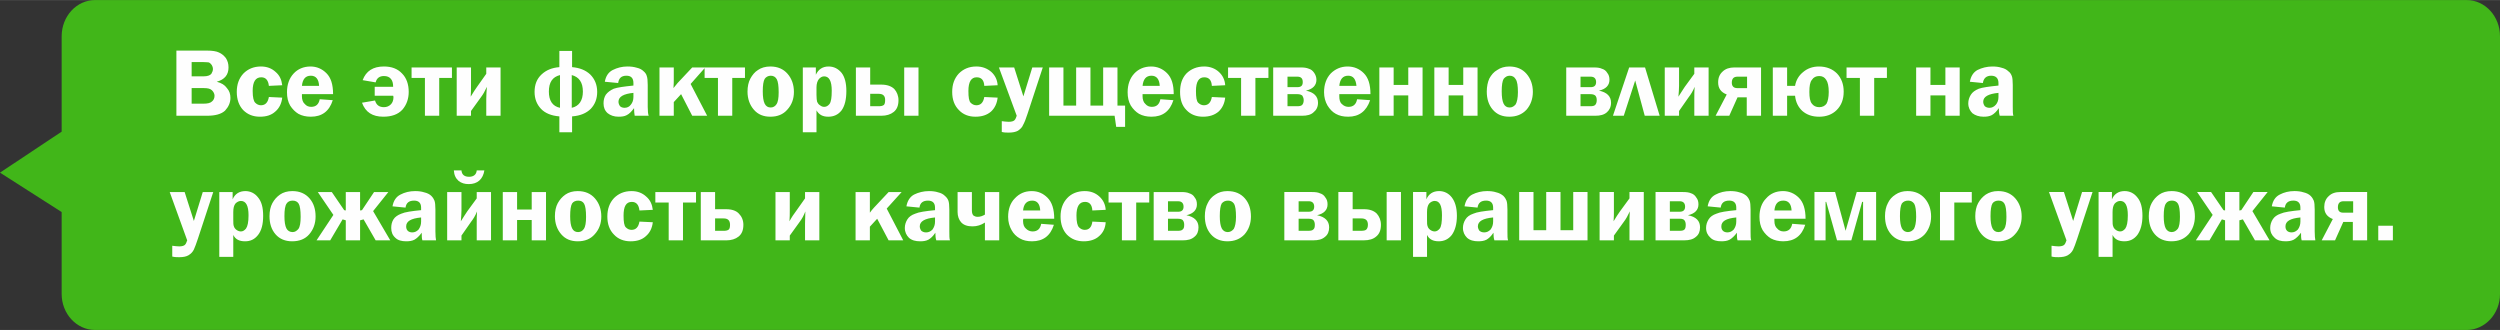
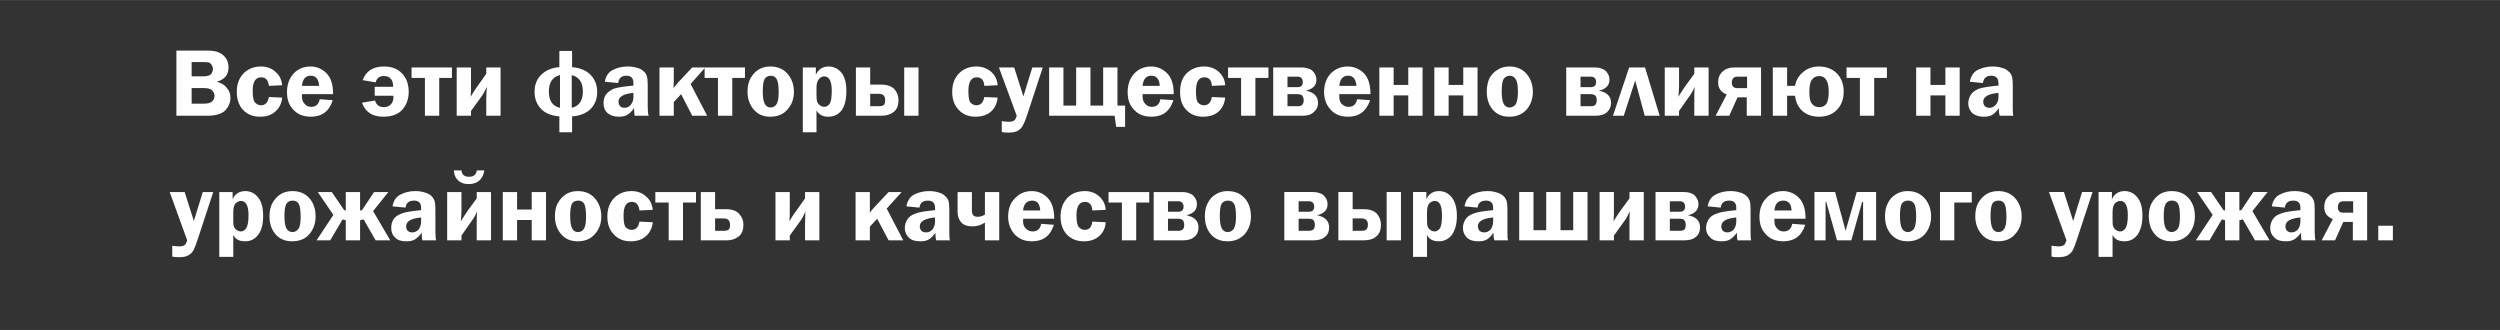
<svg xmlns="http://www.w3.org/2000/svg" xml:space="preserve" width="72.032mm" height="9.509mm" version="1.1" style="shape-rendering:geometricPrecision; text-rendering:geometricPrecision; image-rendering:optimizeQuality; fill-rule:evenodd; clip-rule:evenodd" viewBox="0 0 7866 1038">
  <rect x="0" y="0" width="7866" height="1038" fill="#333333" stroke="none" />
  <defs>
    <style type="text/css"> .fil0 {fill:#41B619} .fil1 {fill:#FEFEFE;fill-rule:nonzero} </style>
  </defs>
  <g id="Слой_x0020_1">
-     <path class="fil0" d="M7761 0l-7462 0c-58,0 -105,51 -105,114l0 300 -194 129 194 124 0 258c0,62 47,113 105,113l7462 0c58,0 105,-51 105,-113l0 -811c0,-63 -47,-114 -105,-114z" />
    <g id="_1938189047952">
      <path class="fil1" d="M555 159l96 0c17,0 30,2 38,6 9,4 16,10 22,18 5,8 8,17 8,29 0,23 -12,38 -37,45 15,4 25,10 32,20 8,9 11,19 11,31 0,15 -6,28 -17,40 -12,11 -31,16 -57,16l-96 0 0 -205zm48 36l0 45 37 0c13,0 21,-3 25,-8 3,-5 5,-10 5,-15 0,-5 -2,-10 -4,-13 -3,-4 -6,-7 -10,-8 -3,0 -10,-1 -20,-1l-33 0zm0 82l0 49 37 0c13,0 22,-2 27,-7 5,-4 8,-10 8,-18 0,-6 -3,-12 -8,-17 -5,-5 -13,-7 -25,-7l-39 0zm285 30c-2,18 -9,33 -22,44 -12,11 -28,16 -48,16 -22,0 -39,-7 -53,-21 -13,-14 -20,-33 -20,-57 0,-24 7,-43 21,-58 14,-14 32,-22 55,-22 19,0 34,6 46,17 13,11 19,25 21,42l-42 2c-2,-18 -10,-27 -24,-27 -18,0 -27,14 -27,43 0,20 3,32 8,37 5,5 11,8 18,8 14,0 22,-9 25,-26l42 2zm160 -11l-98 0c0,2 0,5 0,7 0,10 3,19 9,24 5,6 12,9 20,9 15,0 24,-8 27,-24l41 3c-11,35 -34,52 -69,52 -15,0 -28,-3 -39,-9 -10,-6 -19,-15 -26,-26 -7,-12 -10,-26 -10,-42 0,-24 7,-44 21,-59 13,-14 31,-22 53,-22 19,0 36,7 50,21 14,14 21,35 21,66zm-98 -26l54 0c-1,-21 -10,-32 -26,-32 -17,0 -26,11 -28,32zm229 31l0 -28 58 0c0,-11 -2,-19 -7,-25 -5,-6 -12,-9 -22,-9 -14,0 -23,7 -26,20l-41 -7c11,-29 33,-43 67,-43 24,0 43,7 57,22 14,14 21,34 21,58 0,22 -7,41 -20,56 -14,15 -34,22 -60,22 -34,0 -56,-14 -67,-44l41 -7c4,14 13,21 28,21 9,0 16,-3 22,-9 5,-5 8,-13 8,-22 0,-1 0,-3 -1,-5l-58 0zm158 63l0 -119 -42 0 0 -33 127 0 0 33 -40 0 0 119 -45 0zm145 -15l0 15 -45 0 0 -152 45 0 0 58c0,10 0,22 -1,34 8,-13 14,-23 20,-31l29 -41 0 -20 45 0 0 152 -45 0 0 -53c0,-13 1,-25 2,-38 -6,13 -12,24 -19,33l-31 43zm278 67l0 -50c-25,-2 -45,-10 -58,-24 -13,-14 -20,-31 -20,-53 0,-23 7,-41 22,-55 15,-14 33,-21 56,-23l0 -51 40 0 0 51c23,2 42,9 57,23 14,14 22,32 22,55 0,22 -7,39 -20,53 -14,14 -33,22 -59,24l0 50 -40 0zm2 -180c-24,6 -35,23 -35,52 0,28 11,46 35,51l0 -103zm37 103c23,-5 35,-23 35,-51 0,-29 -12,-46 -35,-52l0 103zm242 25l-44 0c-1,-6 -2,-14 -2,-24 -8,11 -15,18 -23,22 -7,4 -16,5 -26,5 -14,0 -25,-4 -34,-11 -9,-8 -13,-18 -13,-31 0,-10 2,-19 7,-27 6,-8 14,-14 25,-19 11,-4 32,-7 62,-10l0 -8c0,-15 -7,-23 -22,-23 -16,0 -24,8 -26,23l-42 -4c3,-17 11,-30 25,-37 14,-7 29,-11 46,-11 11,0 20,1 30,4 9,2 16,6 21,11 5,4 9,10 10,15 2,5 3,15 3,28l0 69c0,13 1,23 3,28zm-48 -72c-31,3 -47,12 -47,28 0,5 2,10 5,14 3,3 8,5 14,5 8,0 15,-3 20,-10 5,-6 8,-14 8,-24l0 -13zm180 -28l52 100 -47 0 -35 -68 -23 25 0 43 -45 0 0 -152 45 0 0 38c0,6 0,15 -1,27 4,-5 8,-10 13,-16l46 -49 41 0 -46 52zm86 100l0 -119 -42 0 0 -33 127 0 0 33 -40 0 0 119 -45 0zm165 -155c23,0 41,8 54,23 13,15 20,34 20,57 0,22 -7,41 -21,56 -13,15 -31,22 -53,22 -22,0 -39,-7 -52,-22 -13,-15 -20,-34 -20,-57 0,-16 3,-30 9,-41 6,-11 14,-21 24,-27 10,-7 23,-11 39,-11zm1 29c-8,0 -15,4 -19,10 -4,7 -6,20 -6,39 0,18 2,31 6,39 4,8 10,12 19,12 8,0 14,-4 18,-10 5,-7 7,-20 7,-38 0,-20 -2,-34 -6,-41 -4,-7 -10,-11 -19,-11zm101 178l0 -204 41 0 0 23c8,-17 21,-26 40,-26 17,0 30,7 41,20 10,13 15,32 15,57 0,27 -5,47 -15,61 -11,14 -25,20 -42,20 -17,0 -29,-6 -37,-20l0 69 -43 0zm43 -118c0,11 1,18 2,22 2,4 4,8 9,11 4,3 8,5 13,5 7,0 12,-3 17,-9 5,-7 7,-20 7,-42 0,-30 -8,-45 -24,-45 -6,0 -11,3 -16,8 -5,6 -8,15 -8,27l0 23zm124 66l0 -152 45 0 0 54 35 0c18,0 32,5 41,14 8,9 13,21 13,35 0,17 -5,29 -15,37 -10,8 -23,12 -39,12l-80 0zm45 -30l27 0c7,0 12,-1 16,-4 3,-3 4,-8 4,-16 0,-13 -7,-19 -20,-19l-27 0 0 39zm107 30l0 -152 45 0 0 152 -45 0zm294 -57c-2,18 -9,33 -21,44 -13,11 -29,16 -49,16 -21,0 -39,-7 -52,-21 -14,-14 -21,-33 -21,-57 0,-24 7,-43 21,-58 14,-14 32,-22 55,-22 19,0 34,6 47,17 12,11 19,25 20,42l-42 2c-1,-18 -9,-27 -24,-27 -17,0 -26,14 -26,43 0,20 2,32 7,37 5,5 11,8 18,8 14,0 22,-9 25,-26l42 2zm142 -95l-48 146c-5,16 -10,28 -14,35 -3,8 -9,13 -16,18 -7,4 -17,6 -29,6 -7,0 -14,0 -22,-2l0 -34c8,1 15,2 22,2 9,0 15,-2 18,-5 3,-3 5,-8 7,-14l-56 -152 48 0 29 91 28 -91 33 0zm20 152l0 -152 45 0 0 120 40 0 0 -120 45 0 0 120 40 0 0 -120 45 0 0 120 24 0 0 67 -28 0 -5 -35 -206 0zm392 -68l-98 0c0,2 0,5 0,7 0,10 3,19 9,24 5,6 12,9 20,9 15,0 24,-8 27,-24l41 3c-11,35 -34,52 -69,52 -15,0 -28,-3 -39,-9 -10,-6 -19,-15 -26,-26 -7,-12 -10,-26 -10,-42 0,-24 7,-44 21,-59 13,-14 31,-22 53,-22 19,0 36,7 50,21 14,14 21,35 21,66zm-98 -26l54 0c-1,-21 -10,-32 -26,-32 -17,0 -26,11 -28,32zm260 37c-2,18 -9,33 -21,44 -13,11 -29,16 -49,16 -21,0 -39,-7 -52,-21 -14,-14 -20,-33 -20,-57 0,-24 6,-43 20,-58 14,-14 33,-22 56,-22 18,0 34,6 46,17 12,11 19,25 20,42l-42 2c-1,-18 -9,-27 -24,-27 -17,0 -26,14 -26,43 0,20 2,32 7,37 5,5 11,8 18,8 14,0 22,-9 25,-26l42 2zm50 57l0 -119 -41 0 0 -33 127 0 0 33 -41 0 0 119 -45 0zm101 0l0 -152 87 0c10,0 18,1 25,4 7,2 12,6 17,13 4,6 7,13 7,22 0,17 -11,29 -33,34 25,5 38,18 38,38 0,13 -5,23 -14,30 -8,8 -21,11 -36,11l-91 0zm45 -90l31 0c12,0 17,-5 17,-16 0,-11 -5,-17 -17,-17l-31 0 0 33zm0 60l31 0c7,0 12,-1 15,-4 3,-3 5,-8 5,-15 0,-6 -2,-10 -4,-14 -3,-3 -8,-5 -16,-5l-31 0 0 38zm261 -38l-98 0c0,2 0,5 0,7 0,10 2,19 8,24 6,6 13,9 21,9 15,0 24,-8 27,-24l41 3c-12,35 -35,52 -69,52 -16,0 -28,-3 -39,-9 -11,-6 -19,-15 -26,-26 -7,-12 -11,-26 -11,-42 0,-24 7,-44 21,-59 14,-14 32,-22 53,-22 20,0 37,7 51,21 14,14 21,35 21,66zm-98 -26l54 0c-2,-21 -10,-32 -26,-32 -17,0 -26,11 -28,32zm126 94l0 -152 45 0 0 55 46 0 0 -55 45 0 0 152 -45 0 0 -64 -46 0 0 64 -45 0zm173 0l0 -152 45 0 0 55 46 0 0 -55 45 0 0 152 -45 0 0 -64 -46 0 0 64 -45 0zm236 -155c23,0 41,8 54,23 13,15 20,34 20,57 0,22 -7,41 -20,56 -14,15 -32,22 -54,22 -22,0 -39,-7 -52,-22 -13,-15 -19,-34 -19,-57 0,-16 3,-30 8,-41 6,-11 14,-21 25,-27 10,-7 23,-11 38,-11zm1 29c-8,0 -14,4 -19,10 -4,7 -6,20 -6,39 0,18 2,31 6,39 4,8 10,12 19,12 8,0 14,-4 19,-10 4,-7 7,-20 7,-38 0,-20 -2,-34 -7,-41 -4,-7 -10,-11 -19,-11zm178 126l0 -152 87 0c10,0 19,1 25,4 7,2 13,6 17,13 5,6 7,13 7,22 0,17 -11,29 -33,34 25,5 38,18 38,38 0,13 -5,23 -13,30 -9,8 -21,11 -37,11l-91 0zm45 -90l32 0c11,0 17,-5 17,-16 0,-11 -6,-17 -17,-17l-32 0 0 33zm0 60l31 0c7,0 12,-1 15,-4 3,-3 5,-8 5,-15 0,-6 -1,-10 -4,-14 -3,-3 -8,-5 -16,-5l-31 0 0 38zm102 30l51 -152 50 0 46 152 -47 0 -30 -111 -36 111 -34 0zm208 -15l0 15 -45 0 0 -152 45 0 0 58c0,10 -1,22 -2,34 8,-13 15,-23 20,-31l30 -41 0 -20 45 0 0 152 -45 0 0 -53c0,-13 0,-25 1,-38 -5,13 -12,24 -19,33l-30 43zm213 15l0 -58 -29 0 -26 58 -43 0 35 -67c-18,-7 -27,-19 -27,-38 0,-15 5,-26 14,-34 9,-9 22,-13 37,-13l84 0 0 152 -45 0zm1 -87l0 -36 -30 0c-12,0 -18,6 -18,19 0,11 6,17 17,17l31 0zm126 24l0 63 -45 0 0 -152 45 0 0 58 25 0c3,-18 12,-33 26,-44 13,-11 30,-17 49,-17 24,0 43,8 57,22 14,15 21,34 21,57 0,24 -7,43 -22,58 -14,14 -33,21 -55,21 -22,0 -39,-6 -53,-18 -13,-12 -21,-28 -23,-48l-25 0zm101 -62c-10,0 -18,4 -23,12 -6,7 -8,20 -8,38 0,17 2,30 8,37 5,7 13,11 23,11 10,0 18,-4 23,-11 4,-7 7,-20 7,-37 0,-18 -3,-31 -8,-38 -5,-8 -12,-12 -22,-12zm128 125l0 -119 -42 0 0 -33 127 0 0 33 -40 0 0 119 -45 0zm177 0l0 -152 45 0 0 55 47 0 0 -55 45 0 0 152 -45 0 0 -64 -47 0 0 64 -45 0zm306 0l-43 0c-2,-6 -3,-14 -3,-24 -7,11 -15,18 -22,22 -8,4 -16,5 -26,5 -14,0 -26,-4 -35,-11 -8,-8 -13,-18 -13,-31 0,-10 3,-19 8,-27 5,-8 13,-14 25,-19 11,-4 32,-7 62,-10l0 -8c0,-15 -8,-23 -23,-23 -15,0 -24,8 -26,23l-41 -4c3,-17 11,-30 24,-37 14,-7 30,-11 47,-11 10,0 20,1 29,4 9,2 16,6 21,11 6,4 9,10 11,15 2,5 3,15 3,28l0 69c0,13 0,23 2,28zm-47 -72c-32,3 -48,12 -48,28 0,5 2,10 5,14 4,3 8,5 15,5 7,0 14,-3 20,-10 5,-6 8,-14 8,-24l0 -13zm-5617 312l-48 146c-5,16 -10,28 -13,35 -4,8 -9,13 -17,18 -7,4 -16,6 -29,6 -6,0 -14,0 -22,-2l0 -34c8,1 16,2 22,2 9,0 15,-2 18,-5 3,-3 5,-8 7,-14l-55 -152 47 0 29 91 28 -91 33 0zm19 204l0 -204 42 0 0 23c7,-17 21,-26 40,-26 16,0 30,7 40,20 11,13 16,32 16,58 0,26 -5,46 -16,60 -11,14 -24,20 -41,20 -18,0 -30,-6 -37,-20l0 69 -44 0zm44 -118c0,11 0,18 2,22 1,4 4,8 8,11 4,3 9,5 14,5 6,0 11,-3 16,-9 5,-7 8,-20 8,-42 0,-30 -8,-45 -24,-45 -6,0 -12,3 -17,8 -5,6 -7,15 -7,27l0 23zm186 -89c23,0 41,8 54,23 13,15 19,34 19,57 0,22 -7,41 -20,56 -13,15 -31,22 -54,22 -21,0 -39,-7 -52,-22 -13,-15 -19,-34 -19,-57 0,-16 3,-30 9,-41 6,-11 14,-20 24,-27 10,-7 23,-11 39,-11zm1 30c-9,0 -15,3 -19,9 -5,7 -7,20 -7,40 0,17 2,30 6,38 4,8 11,12 20,12 7,0 13,-4 18,-10 5,-7 7,-20 7,-38 0,-20 -2,-34 -6,-41 -4,-7 -11,-10 -19,-10zm253 33l54 92 -46 0 -38 -66 -11 3 0 63 -45 0 0 -63 -10 -3 -39 66 -43 0 53 -80 -49 -72 44 0 39 57 5 1 0 -58 45 0 0 58 6 -1 38 -57 45 0 -48 60zm198 92l-43 0c-2,-6 -2,-14 -2,-24 -8,11 -16,18 -23,22 -8,4 -16,5 -26,5 -14,0 -26,-3 -34,-11 -9,-8 -13,-18 -13,-31 0,-10 2,-19 7,-27 5,-8 14,-14 25,-18 11,-5 32,-8 62,-11l0 -8c0,-15 -8,-22 -22,-22 -16,0 -25,7 -27,22l-41 -4c3,-17 11,-30 25,-37 13,-7 29,-11 46,-11 10,0 20,1 29,4 9,2 17,6 22,11 5,5 8,10 10,15 2,5 3,15 3,28l0 69c0,13 1,23 2,28zm-47 -72c-32,3 -47,12 -47,28 0,5 1,10 5,14 3,3 8,5 14,5 8,0 14,-3 20,-9 5,-7 8,-15 8,-25l0 -13zm127 57l0 15 -45 0 0 -152 45 0 0 58c0,10 -1,22 -2,34 8,-13 15,-23 20,-31l30 -41 0 -20 45 0 0 152 -45 0 0 -53c0,-12 0,-25 1,-38 -5,13 -12,24 -19,33l-30 43zm-24 -205l24 0c1,13 9,20 24,20 14,0 23,-7 24,-20l24 0c-2,13 -7,24 -16,32 -8,7 -19,11 -33,11 -13,0 -23,-3 -32,-10 -9,-8 -14,-18 -15,-33zm154 220l0 -152 45 0 0 55 46 0 0 -55 45 0 0 152 -45 0 0 -64 -46 0 0 64 -45 0zm236 -155c23,0 41,8 54,23 13,15 20,34 20,57 0,22 -7,41 -21,56 -13,15 -31,22 -53,22 -22,0 -39,-7 -52,-22 -13,-15 -20,-34 -20,-57 0,-16 3,-30 9,-41 6,-11 14,-20 24,-27 10,-7 23,-11 39,-11zm1 30c-8,0 -15,3 -19,9 -4,7 -6,20 -6,40 0,17 2,30 6,38 4,8 10,12 19,12 8,0 14,-4 18,-10 5,-7 7,-20 7,-38 0,-20 -2,-34 -6,-41 -4,-7 -10,-10 -19,-10zm235 68c-2,18 -9,33 -22,44 -12,11 -28,16 -48,16 -21,0 -39,-7 -52,-21 -14,-14 -21,-33 -21,-57 0,-24 7,-43 21,-58 14,-14 32,-22 55,-22 19,0 34,6 46,17 13,11 19,25 21,42l-42 2c-2,-18 -10,-27 -24,-27 -18,0 -26,14 -26,43 0,20 2,32 7,37 5,5 11,8 18,8 14,0 22,-9 25,-26l42 2zm50 57l0 -119 -42 0 0 -33 128 0 0 33 -41 0 0 119 -45 0zm101 0l0 -152 45 0 0 54 35 0c18,0 32,5 40,14 9,9 14,21 14,35 0,17 -5,29 -15,37 -10,8 -23,12 -39,12l-80 0zm45 -30l27 0c7,0 12,-1 16,-4 3,-3 4,-8 4,-15 0,-14 -7,-20 -20,-20l-27 0 0 39zm235 15l0 15 -45 0 0 -152 45 0 0 58c0,10 0,22 -1,34 7,-13 14,-23 20,-31l29 -41 0 -20 45 0 0 152 -45 0 0 -53c0,-12 1,-25 1,-38 -5,13 -11,24 -18,33l-31 43zm305 -85l52 100 -46 0 -36 -68 -23 25 0 43 -45 0 0 -152 45 0 0 38c0,6 0,15 0,27 3,-5 8,-10 13,-16l46 -49 41 0 -47 52zm199 100l-43 0c-2,-6 -3,-14 -3,-24 -7,11 -15,18 -22,22 -8,4 -16,5 -26,5 -14,0 -26,-3 -35,-11 -8,-8 -13,-18 -13,-31 0,-10 3,-19 8,-27 5,-8 13,-14 25,-18 11,-5 32,-8 62,-11l0 -8c0,-15 -8,-22 -22,-22 -16,0 -25,7 -27,22l-41 -4c3,-17 11,-30 24,-37 14,-7 30,-11 47,-11 10,0 20,1 29,4 9,2 16,6 21,11 6,5 9,10 11,15 2,5 3,15 3,28l0 69c0,13 0,23 2,28zm-47 -72c-32,3 -48,12 -48,28 0,5 2,10 5,14 4,3 8,5 15,5 8,0 14,-3 20,-9 5,-7 8,-15 8,-25l0 -13zm157 72l0 -56c-12,8 -25,12 -39,12 -16,0 -28,-4 -36,-13 -7,-8 -11,-19 -11,-32l0 -63 45 0 0 58c0,8 2,13 5,16 3,2 7,4 13,4 9,0 16,-3 23,-7l0 -71 45 0 0 152 -45 0zm218 -68l-97 0c-1,2 -1,5 -1,7 0,11 3,19 9,24 6,6 13,9 21,9 15,0 24,-8 27,-24l40 3c-11,35 -34,52 -69,52 -15,0 -28,-3 -38,-9 -11,-6 -20,-15 -26,-26 -7,-12 -11,-26 -11,-42 0,-24 7,-44 21,-58 14,-15 31,-23 53,-23 20,0 36,7 50,21 14,14 21,36 21,66zm-98 -26l54 0c-1,-21 -10,-31 -25,-31 -17,0 -27,10 -29,31zm260 37c-1,18 -8,33 -21,44 -12,11 -29,16 -48,16 -22,0 -39,-7 -53,-21 -13,-14 -20,-33 -20,-57 0,-24 7,-43 21,-58 13,-14 32,-22 55,-22 19,0 34,6 46,17 12,11 19,25 20,42l-42 2c-1,-18 -9,-27 -23,-27 -18,0 -27,14 -27,43 0,20 3,32 8,37 5,5 11,8 18,8 14,0 22,-9 24,-26l42 2zm51 57l0 -119 -42 0 0 -33 128 0 0 33 -41 0 0 119 -45 0zm100 0l0 -152 87 0c10,0 19,1 25,4 7,2 13,6 17,13 5,6 7,13 7,22 0,17 -11,29 -33,34 25,5 38,18 38,38 0,13 -4,23 -13,30 -9,8 -21,11 -37,11l-91 0zm45 -90l32 0c11,0 17,-5 17,-16 0,-11 -6,-17 -17,-17l-32 0 0 33zm0 60l31 0c7,0 12,-1 15,-4 4,-3 5,-8 5,-15 0,-5 -1,-10 -4,-14 -2,-3 -8,-5 -16,-5l-31 0 0 38zm187 -125c24,0 42,8 55,23 13,15 19,34 19,57 0,22 -7,41 -20,56 -14,15 -32,22 -54,22 -21,0 -39,-7 -52,-22 -13,-15 -19,-34 -19,-57 0,-16 3,-30 9,-41 5,-11 13,-20 24,-27 10,-7 23,-11 38,-11zm2 30c-9,0 -15,3 -20,9 -4,7 -6,20 -6,40 0,17 2,30 6,38 4,8 11,12 19,12 8,0 14,-4 19,-10 4,-7 7,-20 7,-38 0,-20 -2,-34 -6,-41 -5,-7 -11,-10 -19,-10z" />
      <path class="fil1" d="M4041 756l0 -152 87 0c10,0 19,1 25,4 7,2 13,6 17,13 5,6 7,13 7,22 0,17 -11,29 -33,34 25,5 38,18 38,38 0,13 -4,23 -13,30 -9,8 -21,11 -37,11l-91 0zm45 -90l32 0c11,0 17,-5 17,-16 0,-11 -6,-17 -17,-17l-32 0 0 33zm0 60l31 0c7,0 12,-1 15,-4 4,-3 5,-8 5,-15 0,-5 -1,-10 -4,-14 -2,-3 -8,-5 -16,-5l-31 0 0 38zm125 30l0 -152 45 0 0 54 35 0c19,0 32,5 41,14 8,9 13,21 13,35 0,17 -5,29 -15,37 -9,8 -22,12 -39,12l-80 0zm45 -30l27 0c7,0 13,-1 16,-4 3,-3 5,-8 5,-15 0,-14 -7,-20 -21,-20l-27 0 0 39zm107 30l0 -152 45 0 0 152 -45 0zm83 52l0 -204 42 0 0 23c7,-17 21,-26 40,-26 16,0 30,7 40,20 10,13 16,32 16,58 0,26 -6,46 -16,60 -11,14 -25,20 -41,20 -18,0 -30,-6 -37,-20l0 69 -44 0zm44 -118c0,11 0,18 2,22 1,4 4,8 8,11 4,3 9,5 14,5 6,0 11,-3 16,-9 5,-7 7,-20 7,-42 0,-30 -7,-45 -23,-45 -6,0 -12,3 -17,8 -5,6 -7,15 -7,27l0 23zm255 66l-43 0c-2,-6 -3,-14 -3,-24 -7,11 -15,18 -22,22 -8,4 -16,5 -26,5 -14,0 -26,-3 -35,-11 -8,-8 -13,-18 -13,-31 0,-10 3,-19 8,-27 5,-8 13,-14 25,-18 11,-5 32,-8 62,-11l0 -8c0,-15 -8,-22 -22,-22 -16,0 -25,7 -27,22l-41 -4c3,-17 11,-30 24,-37 14,-7 30,-11 47,-11 10,0 20,1 29,4 9,2 16,6 22,11 5,5 8,10 10,15 2,5 3,15 3,28l0 69c0,13 0,23 2,28zm-47 -72c-32,3 -48,12 -48,28 0,5 2,10 5,14 4,3 8,5 15,5 8,0 14,-3 20,-9 5,-7 8,-15 8,-25l0 -13zm82 72l0 -152 45 0 0 120 40 0 0 -120 45 0 0 120 40 0 0 -120 45 0 0 152 -215 0zm298 -15l0 15 -45 0 0 -152 45 0 0 58c0,10 0,22 -1,34 8,-13 14,-23 20,-31l30 -41 0 -20 45 0 0 152 -45 0 0 -53c0,-12 0,-25 1,-38 -6,13 -12,24 -19,33l-31 43zm131 15l0 -152 86 0c11,0 19,1 26,4 6,2 12,6 16,13 5,6 7,13 7,22 0,17 -11,29 -33,34 26,5 38,18 38,38 0,13 -4,23 -13,30 -9,8 -21,11 -37,11l-90 0zm45 -90l31 0c11,0 17,-5 17,-16 0,-11 -6,-17 -17,-17l-31 0 0 33zm0 60l31 0c7,0 12,-1 15,-4 3,-3 4,-8 4,-15 0,-5 -1,-10 -4,-14 -2,-3 -7,-5 -15,-5l-31 0 0 38zm256 30l-43 0c-2,-6 -2,-14 -2,-24 -8,11 -16,18 -23,22 -8,4 -16,5 -26,5 -14,0 -26,-3 -34,-11 -9,-8 -14,-18 -14,-31 0,-10 3,-19 8,-27 5,-8 13,-14 25,-18 11,-5 32,-8 62,-11l0 -8c0,-15 -8,-22 -22,-22 -16,0 -25,7 -27,22l-41 -4c3,-17 11,-30 25,-37 13,-7 29,-11 46,-11 10,0 20,1 29,4 9,2 16,6 22,11 5,5 8,10 10,15 2,5 3,15 3,28l0 69c0,13 0,23 2,28zm-47 -72c-32,3 -47,12 -47,28 0,5 1,10 5,14 3,3 8,5 14,5 8,0 14,-3 20,-9 5,-7 8,-15 8,-25l0 -13zm218 4l-98 0c0,2 0,5 0,7 0,11 3,19 9,24 5,6 12,9 20,9 15,0 24,-8 27,-24l41 3c-11,35 -34,52 -69,52 -15,0 -28,-3 -39,-9 -10,-6 -19,-15 -26,-26 -7,-12 -10,-26 -10,-42 0,-24 7,-44 21,-58 13,-15 31,-23 53,-23 19,0 36,7 50,21 14,14 21,36 21,66zm-98 -26l54 0c-1,-21 -10,-31 -26,-31 -17,0 -26,10 -28,31zm126 94l0 -152 65 0 33 122 35 -122 61 0 0 152 -41 0 0 -121 -3 0 -34 121 -45 0 -34 -121 -2 0 0 121 -35 0zm293 -155c23,0 41,8 54,23 13,15 20,34 20,57 0,22 -7,41 -20,56 -14,15 -32,22 -54,22 -22,0 -39,-7 -52,-22 -13,-15 -19,-34 -19,-57 0,-16 3,-30 9,-41 5,-11 13,-20 24,-27 10,-7 23,-11 38,-11zm2 30c-9,0 -15,3 -20,9 -4,7 -6,20 -6,40 0,17 2,30 6,38 4,8 11,12 19,12 8,0 14,-4 19,-10 4,-7 7,-20 7,-38 0,-20 -2,-34 -6,-41 -5,-7 -11,-10 -19,-10zm100 125l0 -152 100 0 0 33 -55 0 0 119 -45 0zm183 -155c23,0 41,8 54,23 13,15 20,34 20,57 0,22 -7,41 -21,56 -13,15 -31,22 -53,22 -22,0 -39,-7 -52,-22 -13,-15 -20,-34 -20,-57 0,-16 3,-30 9,-41 6,-11 14,-20 24,-27 11,-7 23,-11 39,-11zm1 30c-8,0 -15,3 -19,9 -4,7 -6,20 -6,40 0,17 2,30 6,38 4,8 10,12 19,12 8,0 14,-4 18,-10 5,-7 7,-20 7,-38 0,-20 -2,-34 -6,-41 -4,-7 -10,-10 -19,-10zm296 -27l-48 146c-5,16 -10,28 -13,35 -4,8 -9,13 -17,18 -7,4 -17,6 -29,6 -7,0 -14,0 -22,-2l0 -34c8,1 16,2 22,2 9,0 15,-2 18,-5 3,-3 5,-8 7,-14l-55 -152 47 0 29 91 28 -91 33 0zm19 204l0 -204 42 0 0 23c7,-17 21,-26 40,-26 16,0 30,7 40,20 11,13 16,32 16,58 0,26 -6,46 -16,60 -11,14 -24,20 -41,20 -18,0 -30,-6 -37,-20l0 69 -44 0zm44 -118c0,11 0,18 2,22 1,4 4,8 8,11 4,3 9,5 14,5 6,0 11,-3 16,-9 5,-7 8,-20 8,-42 0,-30 -8,-45 -24,-45 -6,0 -12,3 -17,8 -5,6 -7,15 -7,27l0 23zm186 -89c23,0 41,8 54,23 13,15 19,34 19,57 0,22 -7,41 -20,56 -14,15 -31,22 -54,22 -21,0 -39,-7 -52,-22 -13,-15 -19,-34 -19,-57 0,-16 3,-30 9,-41 6,-11 14,-20 24,-27 10,-7 23,-11 39,-11zm1 30c-9,0 -15,3 -19,9 -5,7 -7,20 -7,40 0,17 2,30 6,38 4,8 11,12 19,12 8,0 14,-4 19,-10 5,-7 7,-20 7,-38 0,-20 -2,-34 -6,-41 -4,-7 -11,-10 -19,-10zm253 33l54 92 -46 0 -38 -66 -11 3 0 63 -45 0 0 -63 -10 -3 -39 66 -43 0 53 -80 -49 -72 44 0 39 57 5 1 0 -58 45 0 0 58 6 -1 38 -57 45 0 -48 60zm198 92l-43 0c-2,-6 -2,-14 -2,-24 -8,11 -16,18 -23,22 -8,4 -16,5 -26,5 -14,0 -26,-3 -34,-11 -9,-8 -14,-18 -14,-31 0,-10 3,-19 8,-27 5,-8 13,-14 25,-18 11,-5 32,-8 62,-11l0 -8c0,-15 -8,-22 -22,-22 -16,0 -25,7 -27,22l-41 -4c3,-17 11,-30 25,-37 13,-7 29,-11 46,-11 10,0 20,1 29,4 9,2 17,6 22,11 5,5 8,10 10,15 2,5 3,15 3,28l0 69c0,13 1,23 2,28zm-47 -72c-32,3 -47,12 -47,28 0,5 1,10 5,14 3,3 8,5 14,5 8,0 14,-3 20,-9 5,-7 8,-15 8,-25l0 -13zm165 72l0 -58 -30 0 -26 58 -42 0 35 -67c-18,-7 -27,-19 -27,-38 0,-14 5,-26 14,-34 9,-9 21,-13 37,-13l84 0 0 152 -45 0zm1 -87l0 -36 -30 0c-12,0 -18,6 -18,19 0,11 5,17 17,17l31 0zm125 87l-46 0 0 -46 46 0 0 46z" />
    </g>
  </g>
</svg>